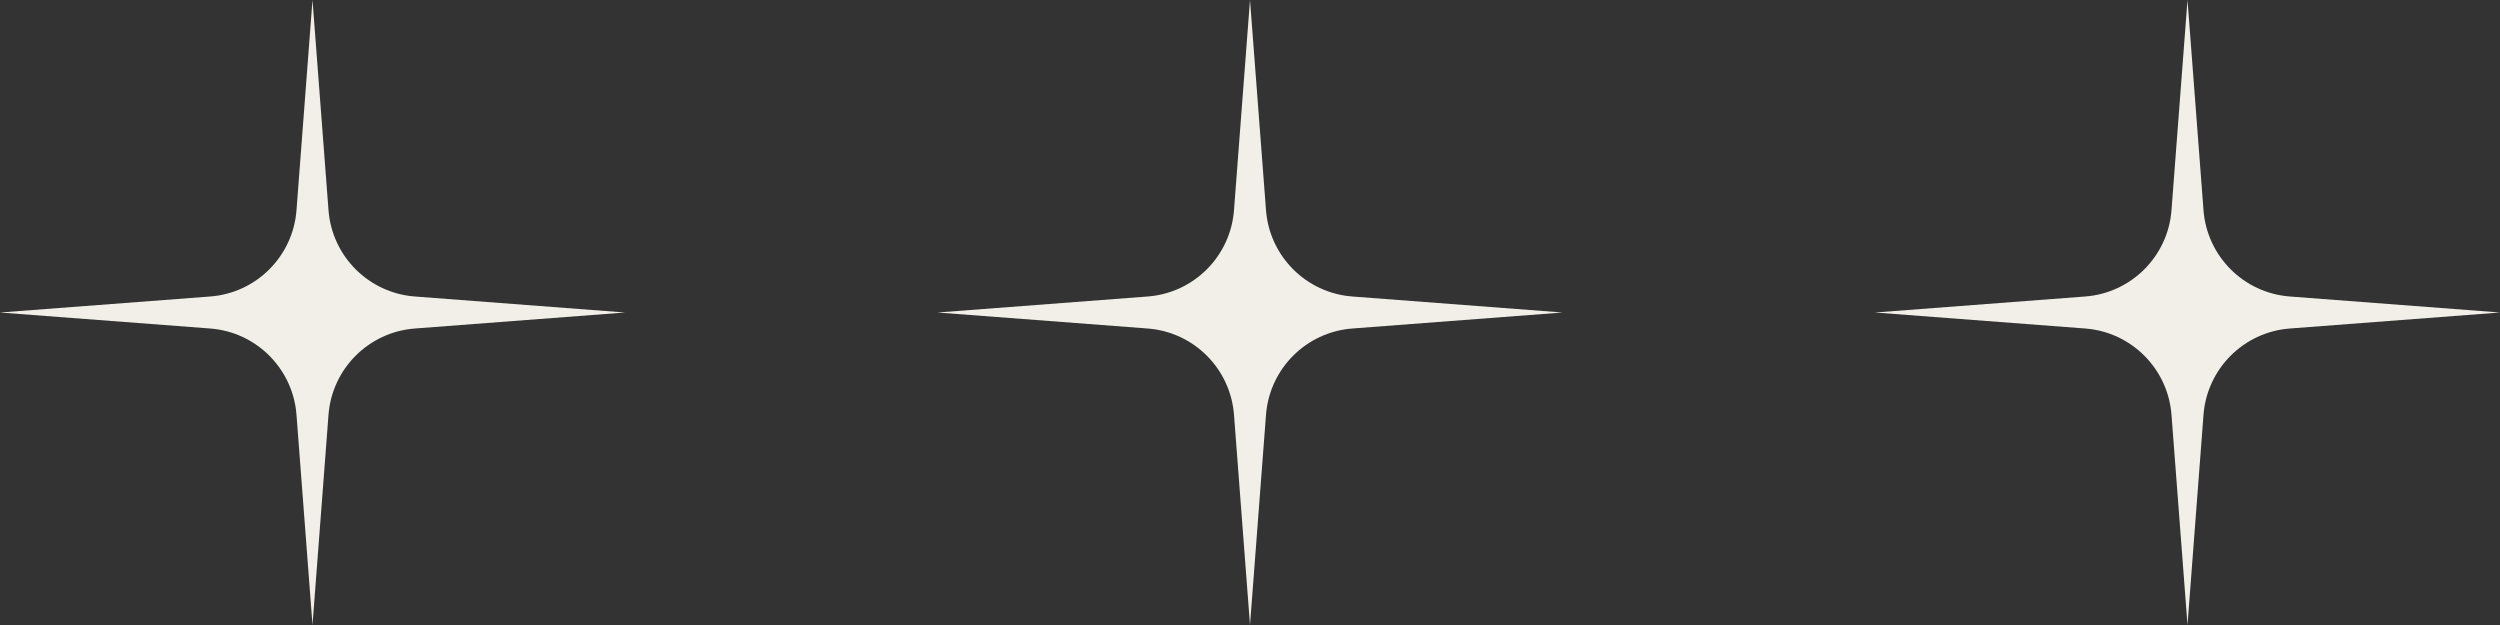
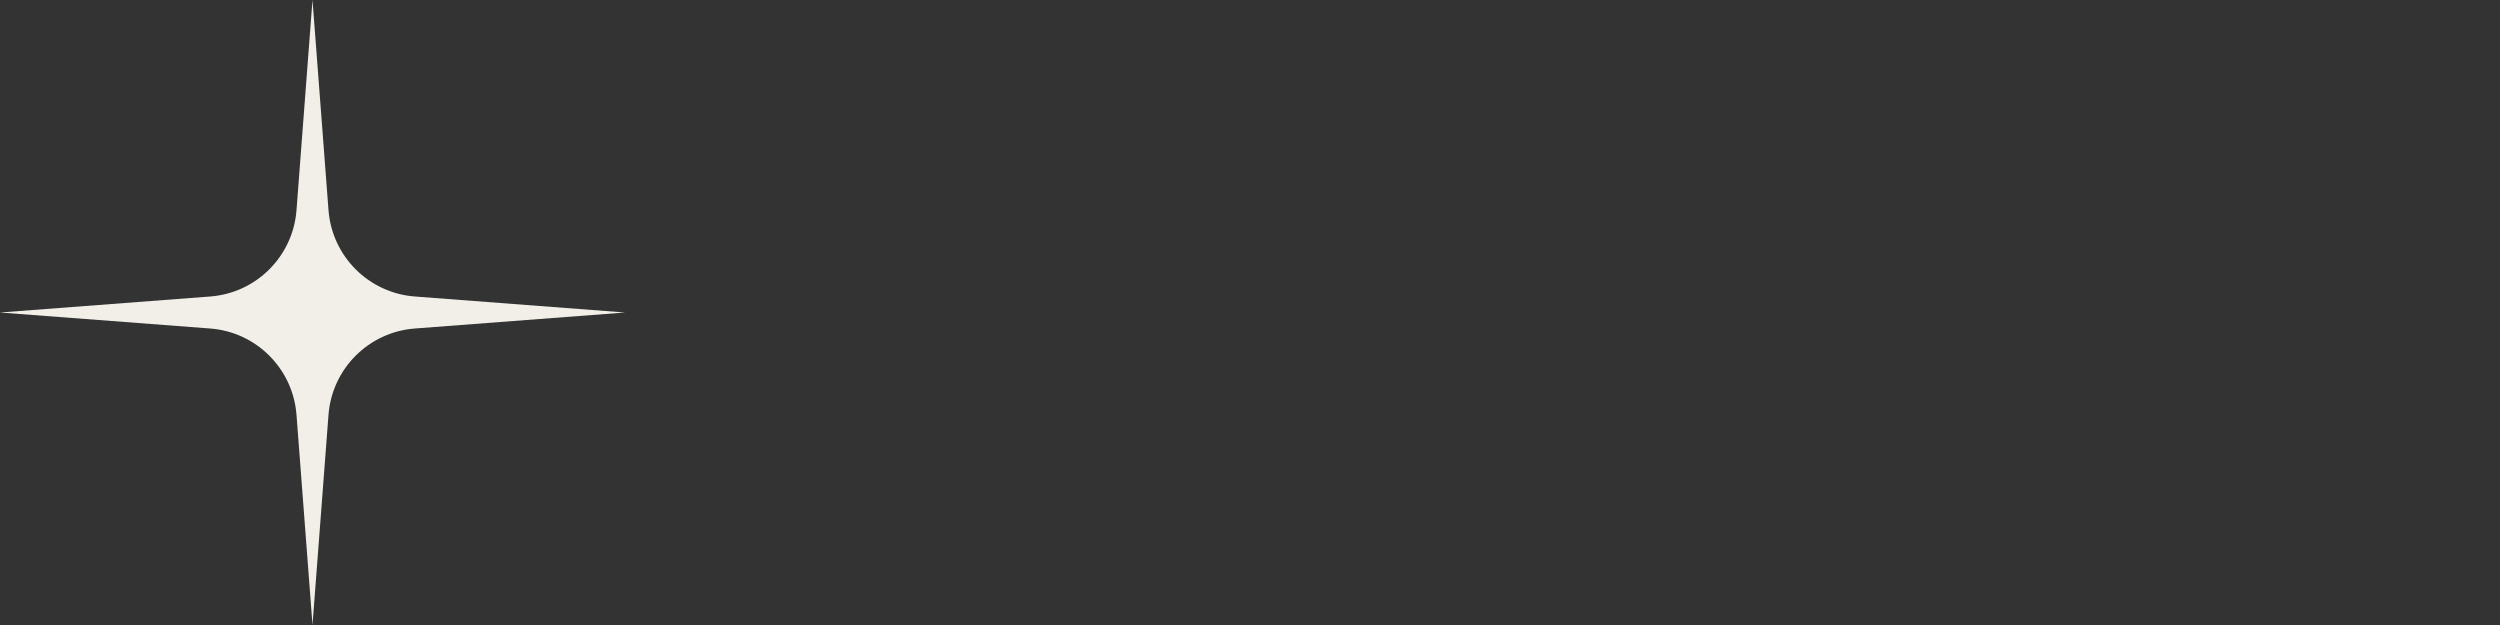
<svg xmlns="http://www.w3.org/2000/svg" width="80" height="20" viewBox="0 0 80 20" fill="none">
  <rect x="0" y="0" width="80" height="20" fill="#333333" stroke="none" />
  <path d="M10 0L10.512 6.725C10.624 8.202 11.798 9.376 13.275 9.488L20 10L13.275 10.512C11.798 10.624 10.624 11.798 10.512 13.275L10 20L9.488 13.275C9.376 11.798 8.202 10.624 6.725 10.512L0 10L6.725 9.488C8.202 9.376 9.376 8.202 9.488 6.725L10 0Z" fill="#F2EFE9" />
-   <path d="M40 0L40.512 6.725C40.624 8.202 41.798 9.376 43.275 9.488L50 10L43.275 10.512C41.798 10.624 40.624 11.798 40.512 13.275L40 20L39.488 13.275C39.376 11.798 38.202 10.624 36.725 10.512L30 10L36.725 9.488C38.202 9.376 39.376 8.202 39.488 6.725L40 0Z" fill="#F2EFE9" />
-   <path d="M70 0L70.512 6.725C70.624 8.202 71.798 9.376 73.275 9.488L80 10L73.275 10.512C71.798 10.624 70.624 11.798 70.512 13.275L70 20L69.488 13.275C69.376 11.798 68.202 10.624 66.725 10.512L60 10L66.725 9.488C68.202 9.376 69.376 8.202 69.488 6.725L70 0Z" fill="#F2EFE9" />
</svg>